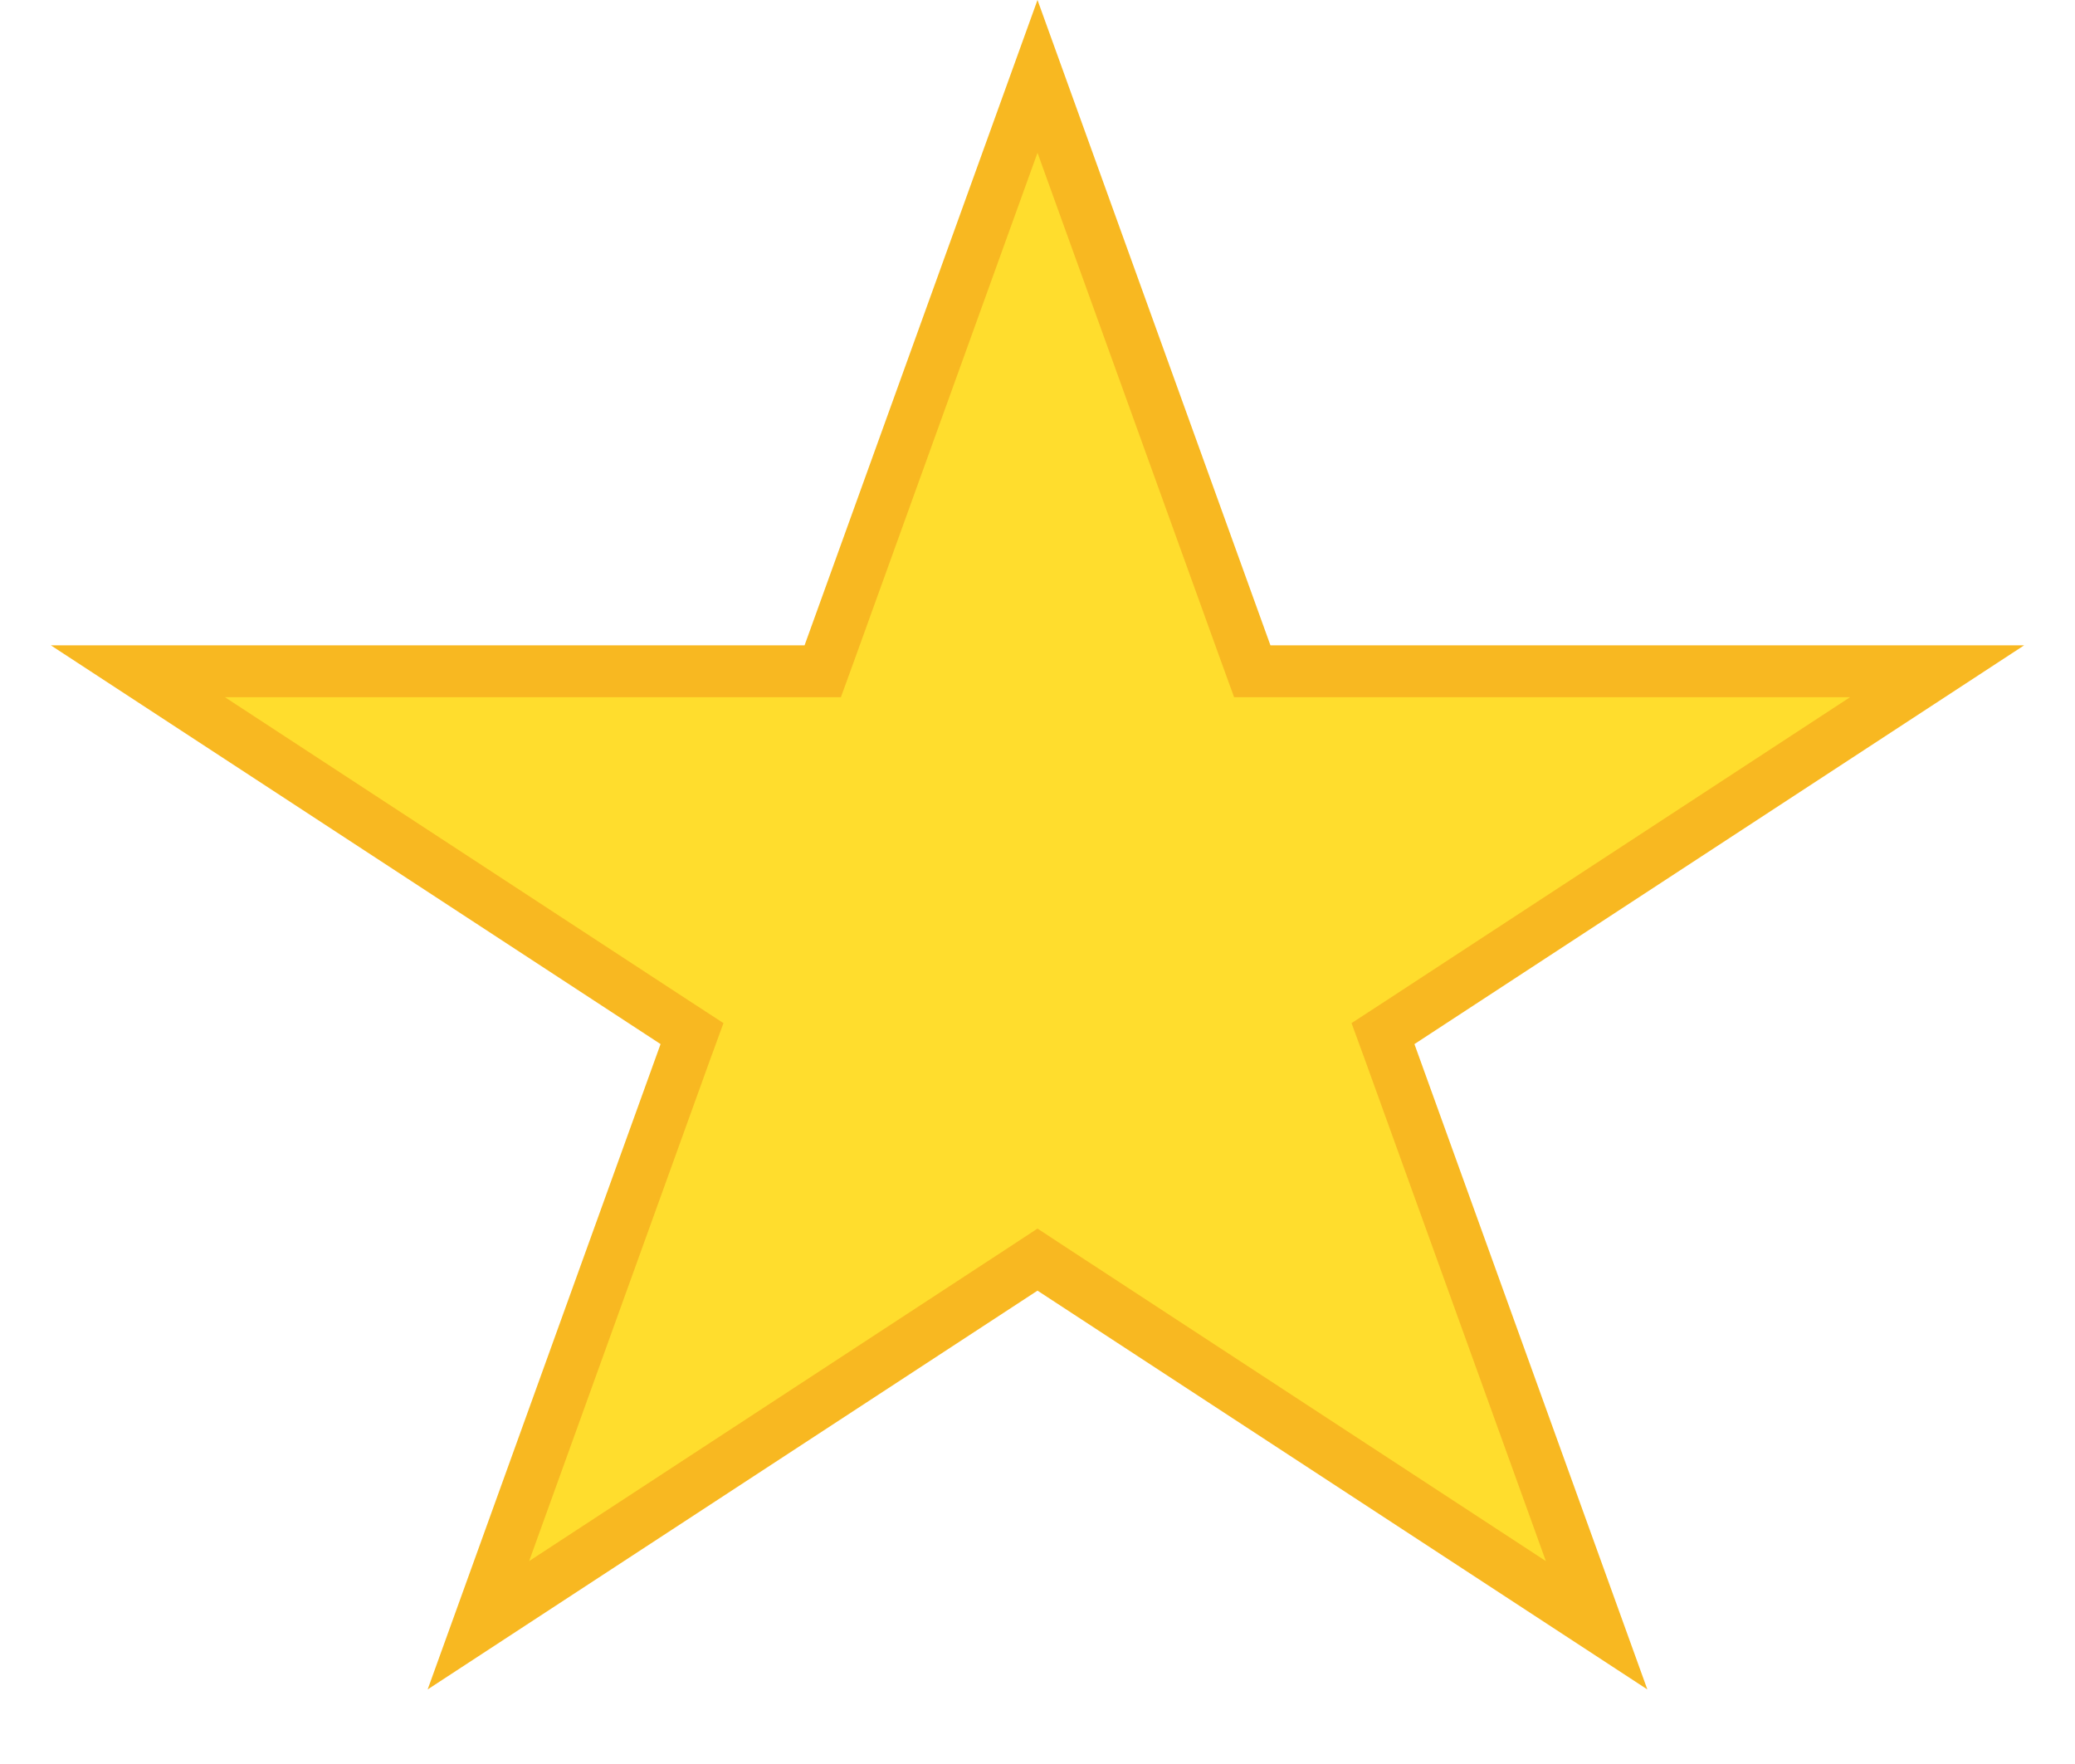
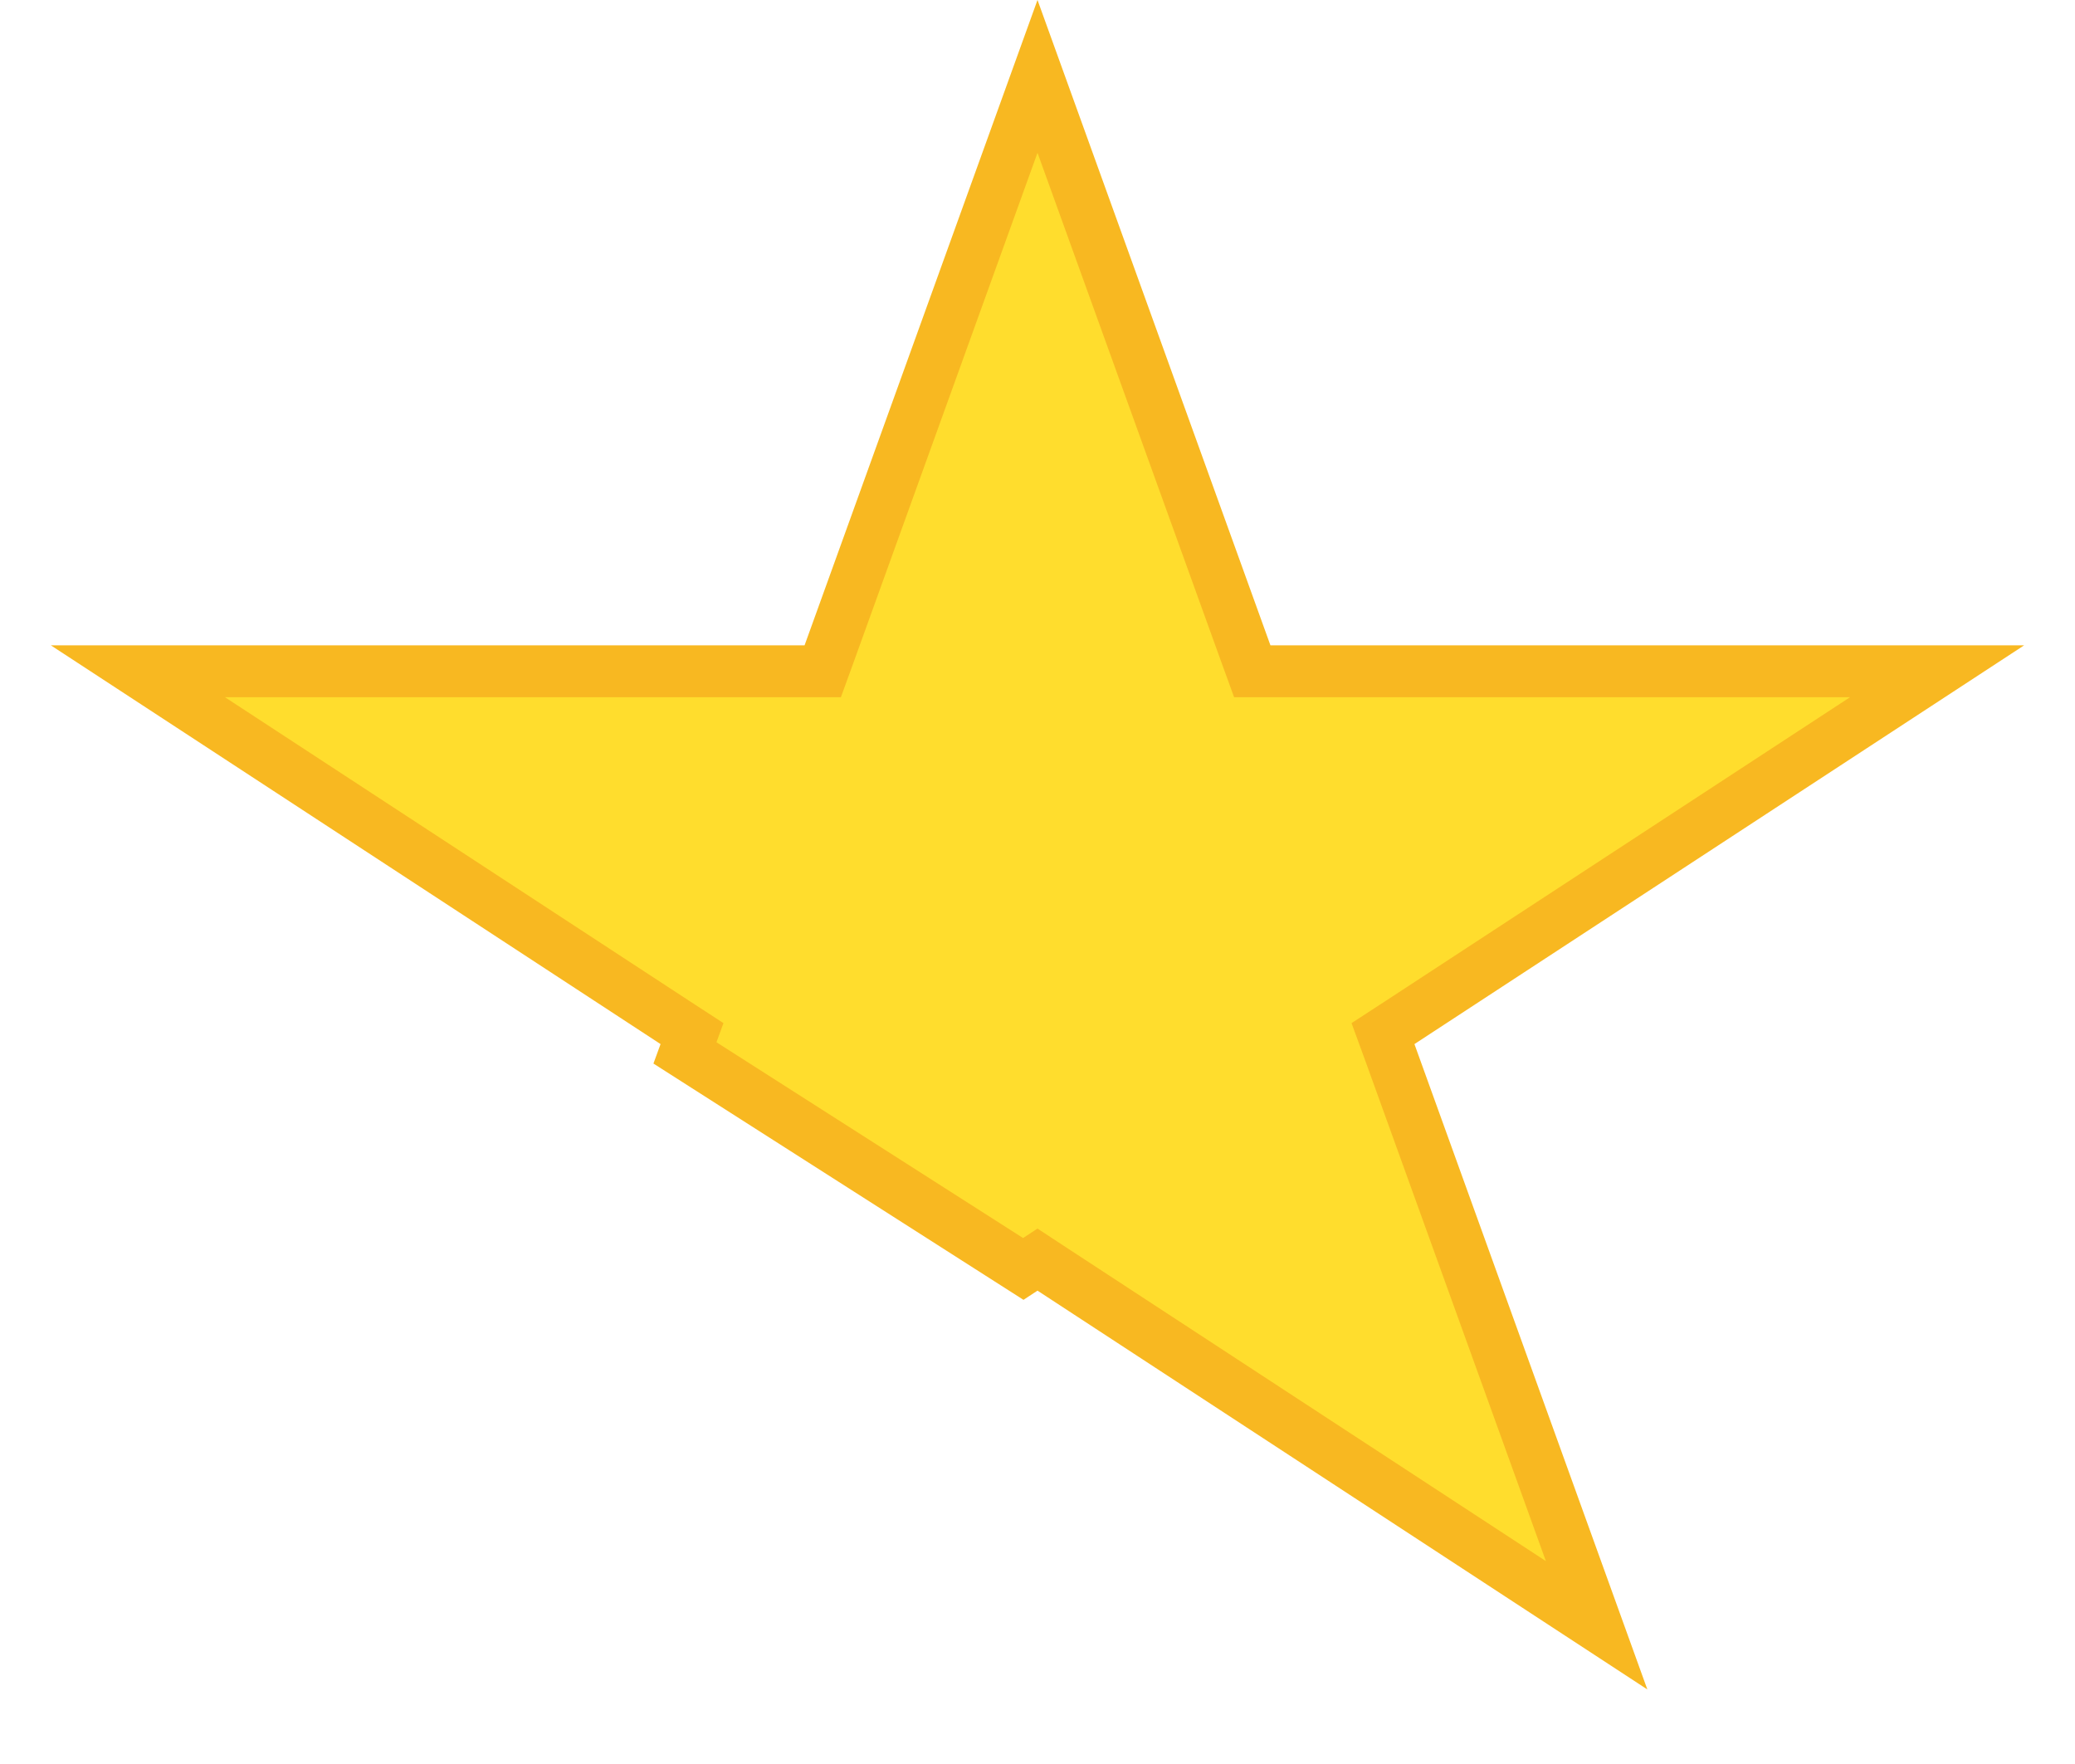
<svg xmlns="http://www.w3.org/2000/svg" width="20" height="17" viewBox="0 0 20 17" fill="none">
-   <path d="M10 0.736L12.01 6.304L12.07 6.469H12.245H18.671L13.496 9.853L13.33 9.961L13.398 10.147L15.389 15.663L10.137 12.229L10 12.139L9.863 12.229L4.611 15.663L6.602 10.147L6.67 9.961L6.504 9.853L1.329 6.469H7.755H7.93L7.99 6.304L10 0.736Z" fill="#FFDD2D" stroke="#F8B821" stroke-width="0.5" />
+   <path d="M10 0.736L12.01 6.304L12.07 6.469H12.245H18.671L13.496 9.853L13.33 9.961L13.398 10.147L15.389 15.663L10.137 12.229L10 12.139L9.863 12.229L6.602 10.147L6.67 9.961L6.504 9.853L1.329 6.469H7.755H7.93L7.99 6.304L10 0.736Z" fill="#FFDD2D" stroke="#F8B821" stroke-width="0.5" />
</svg>